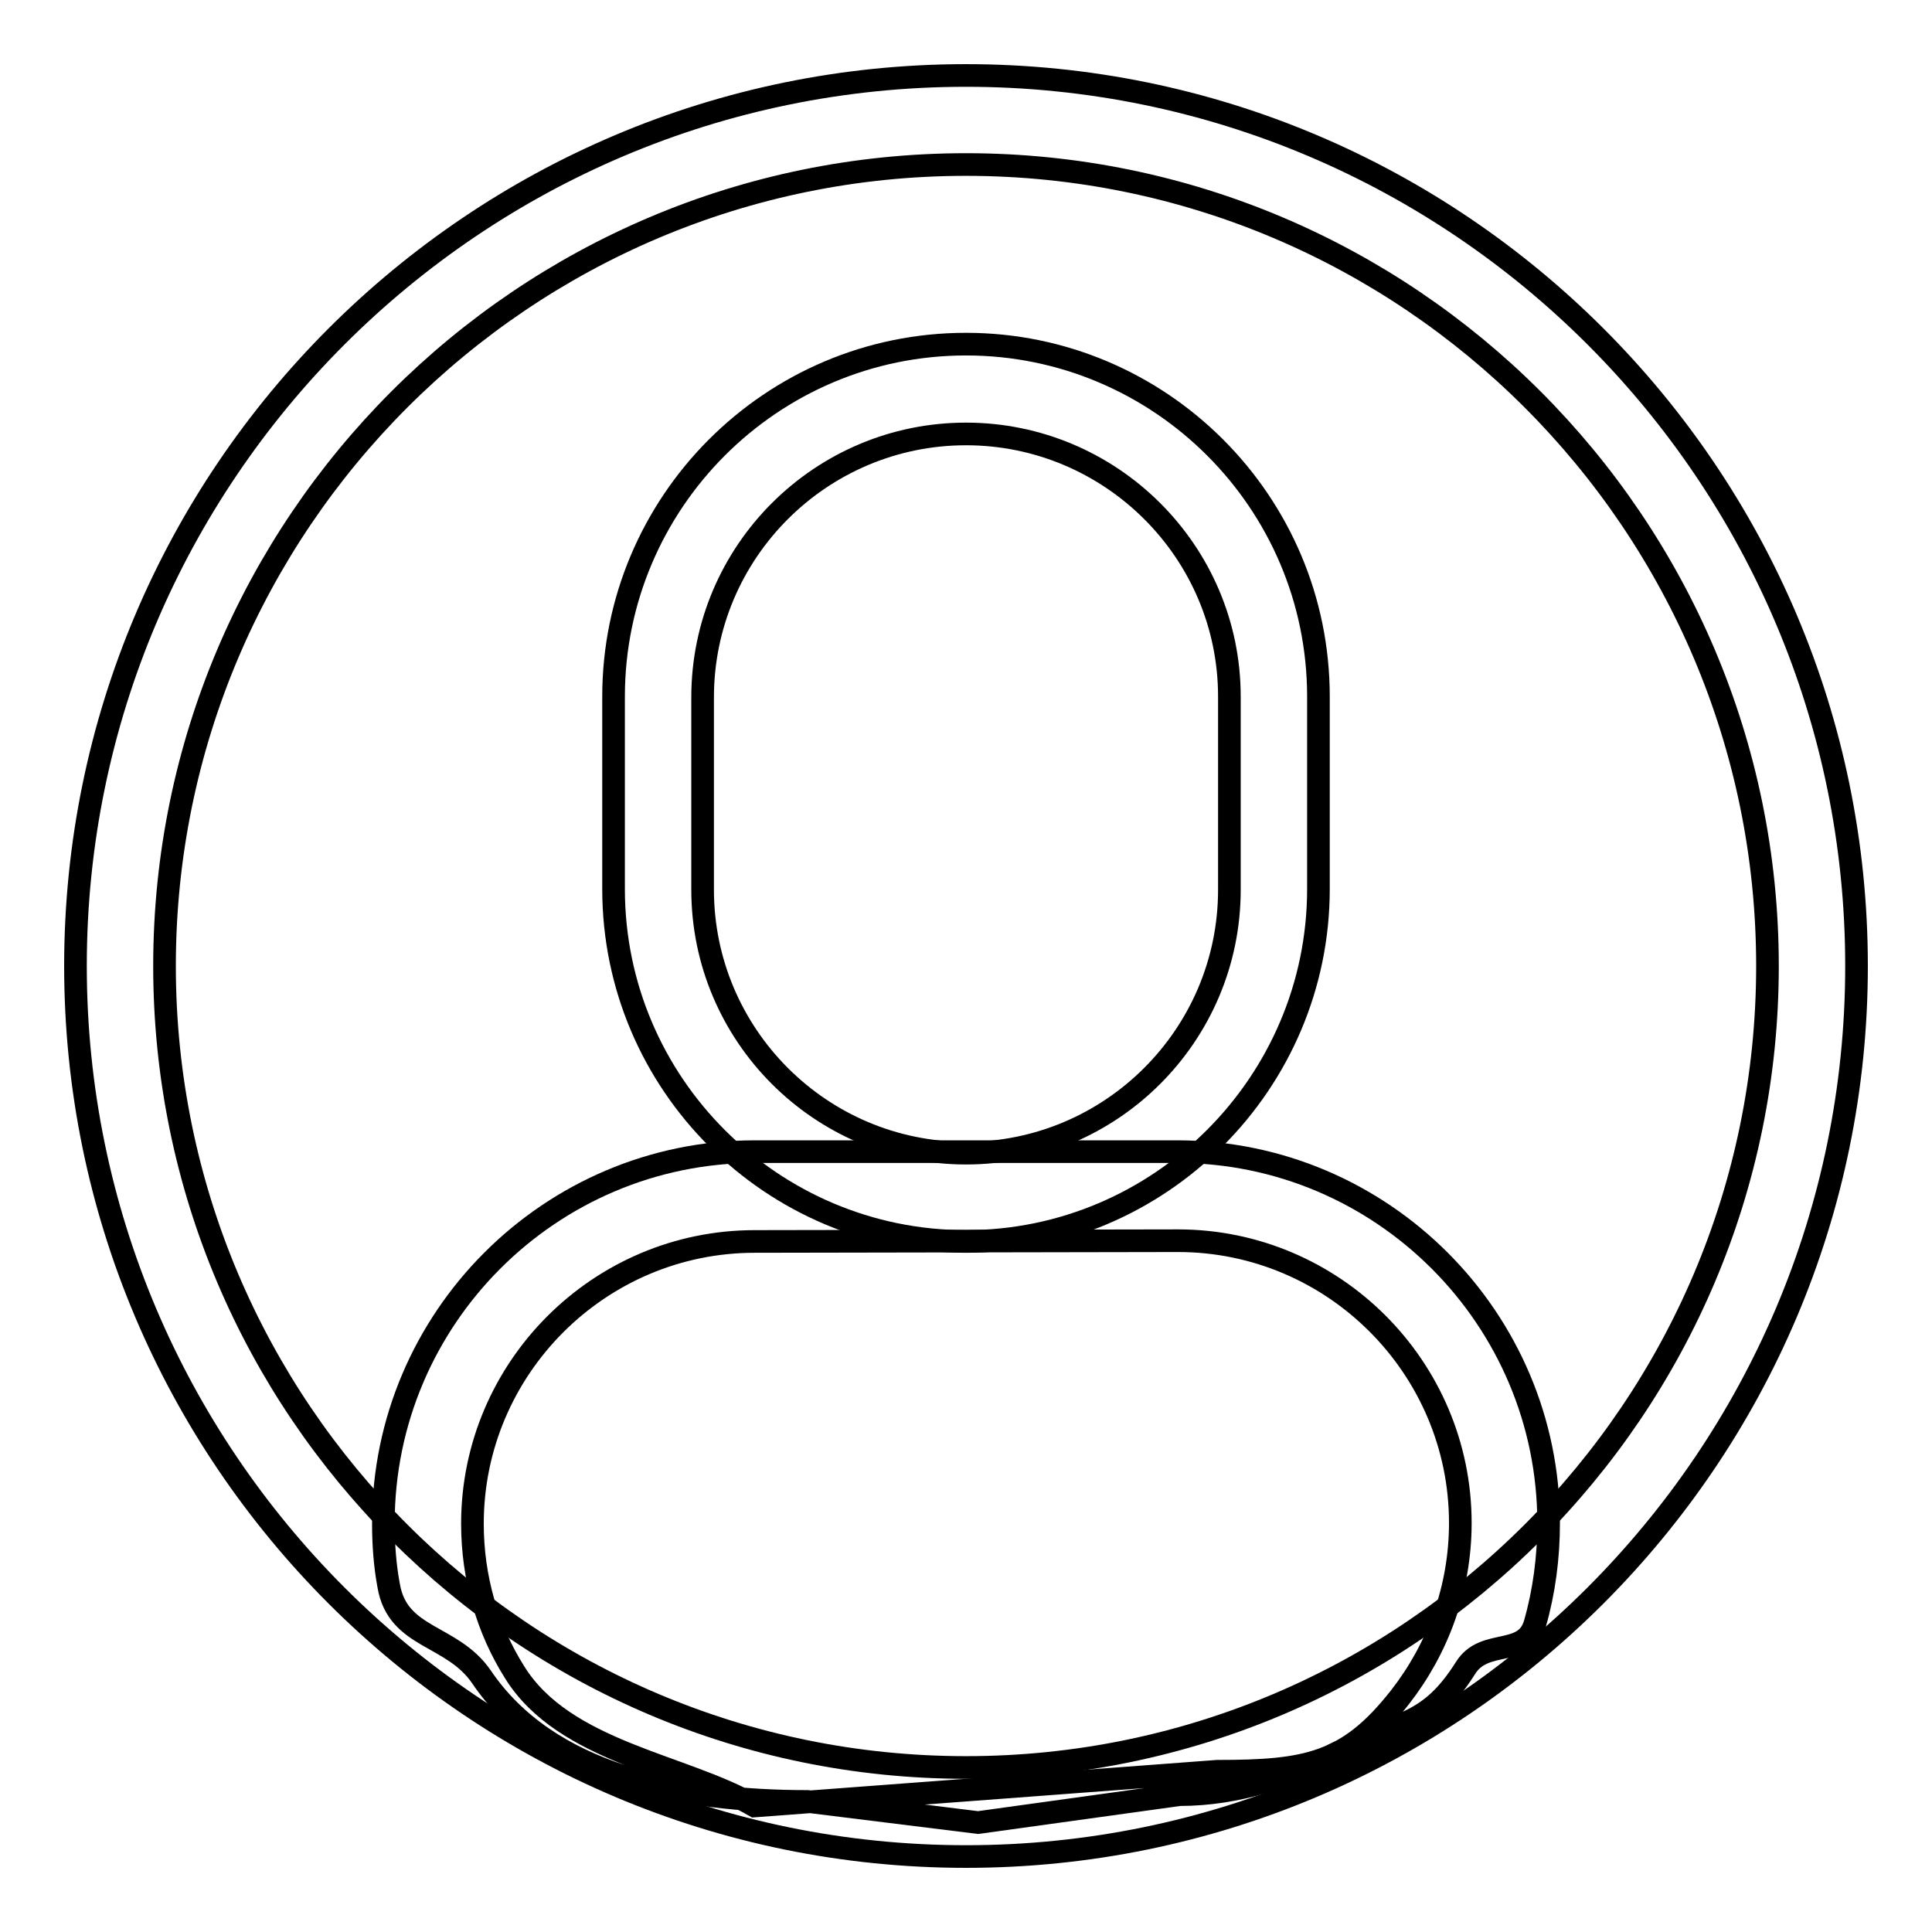
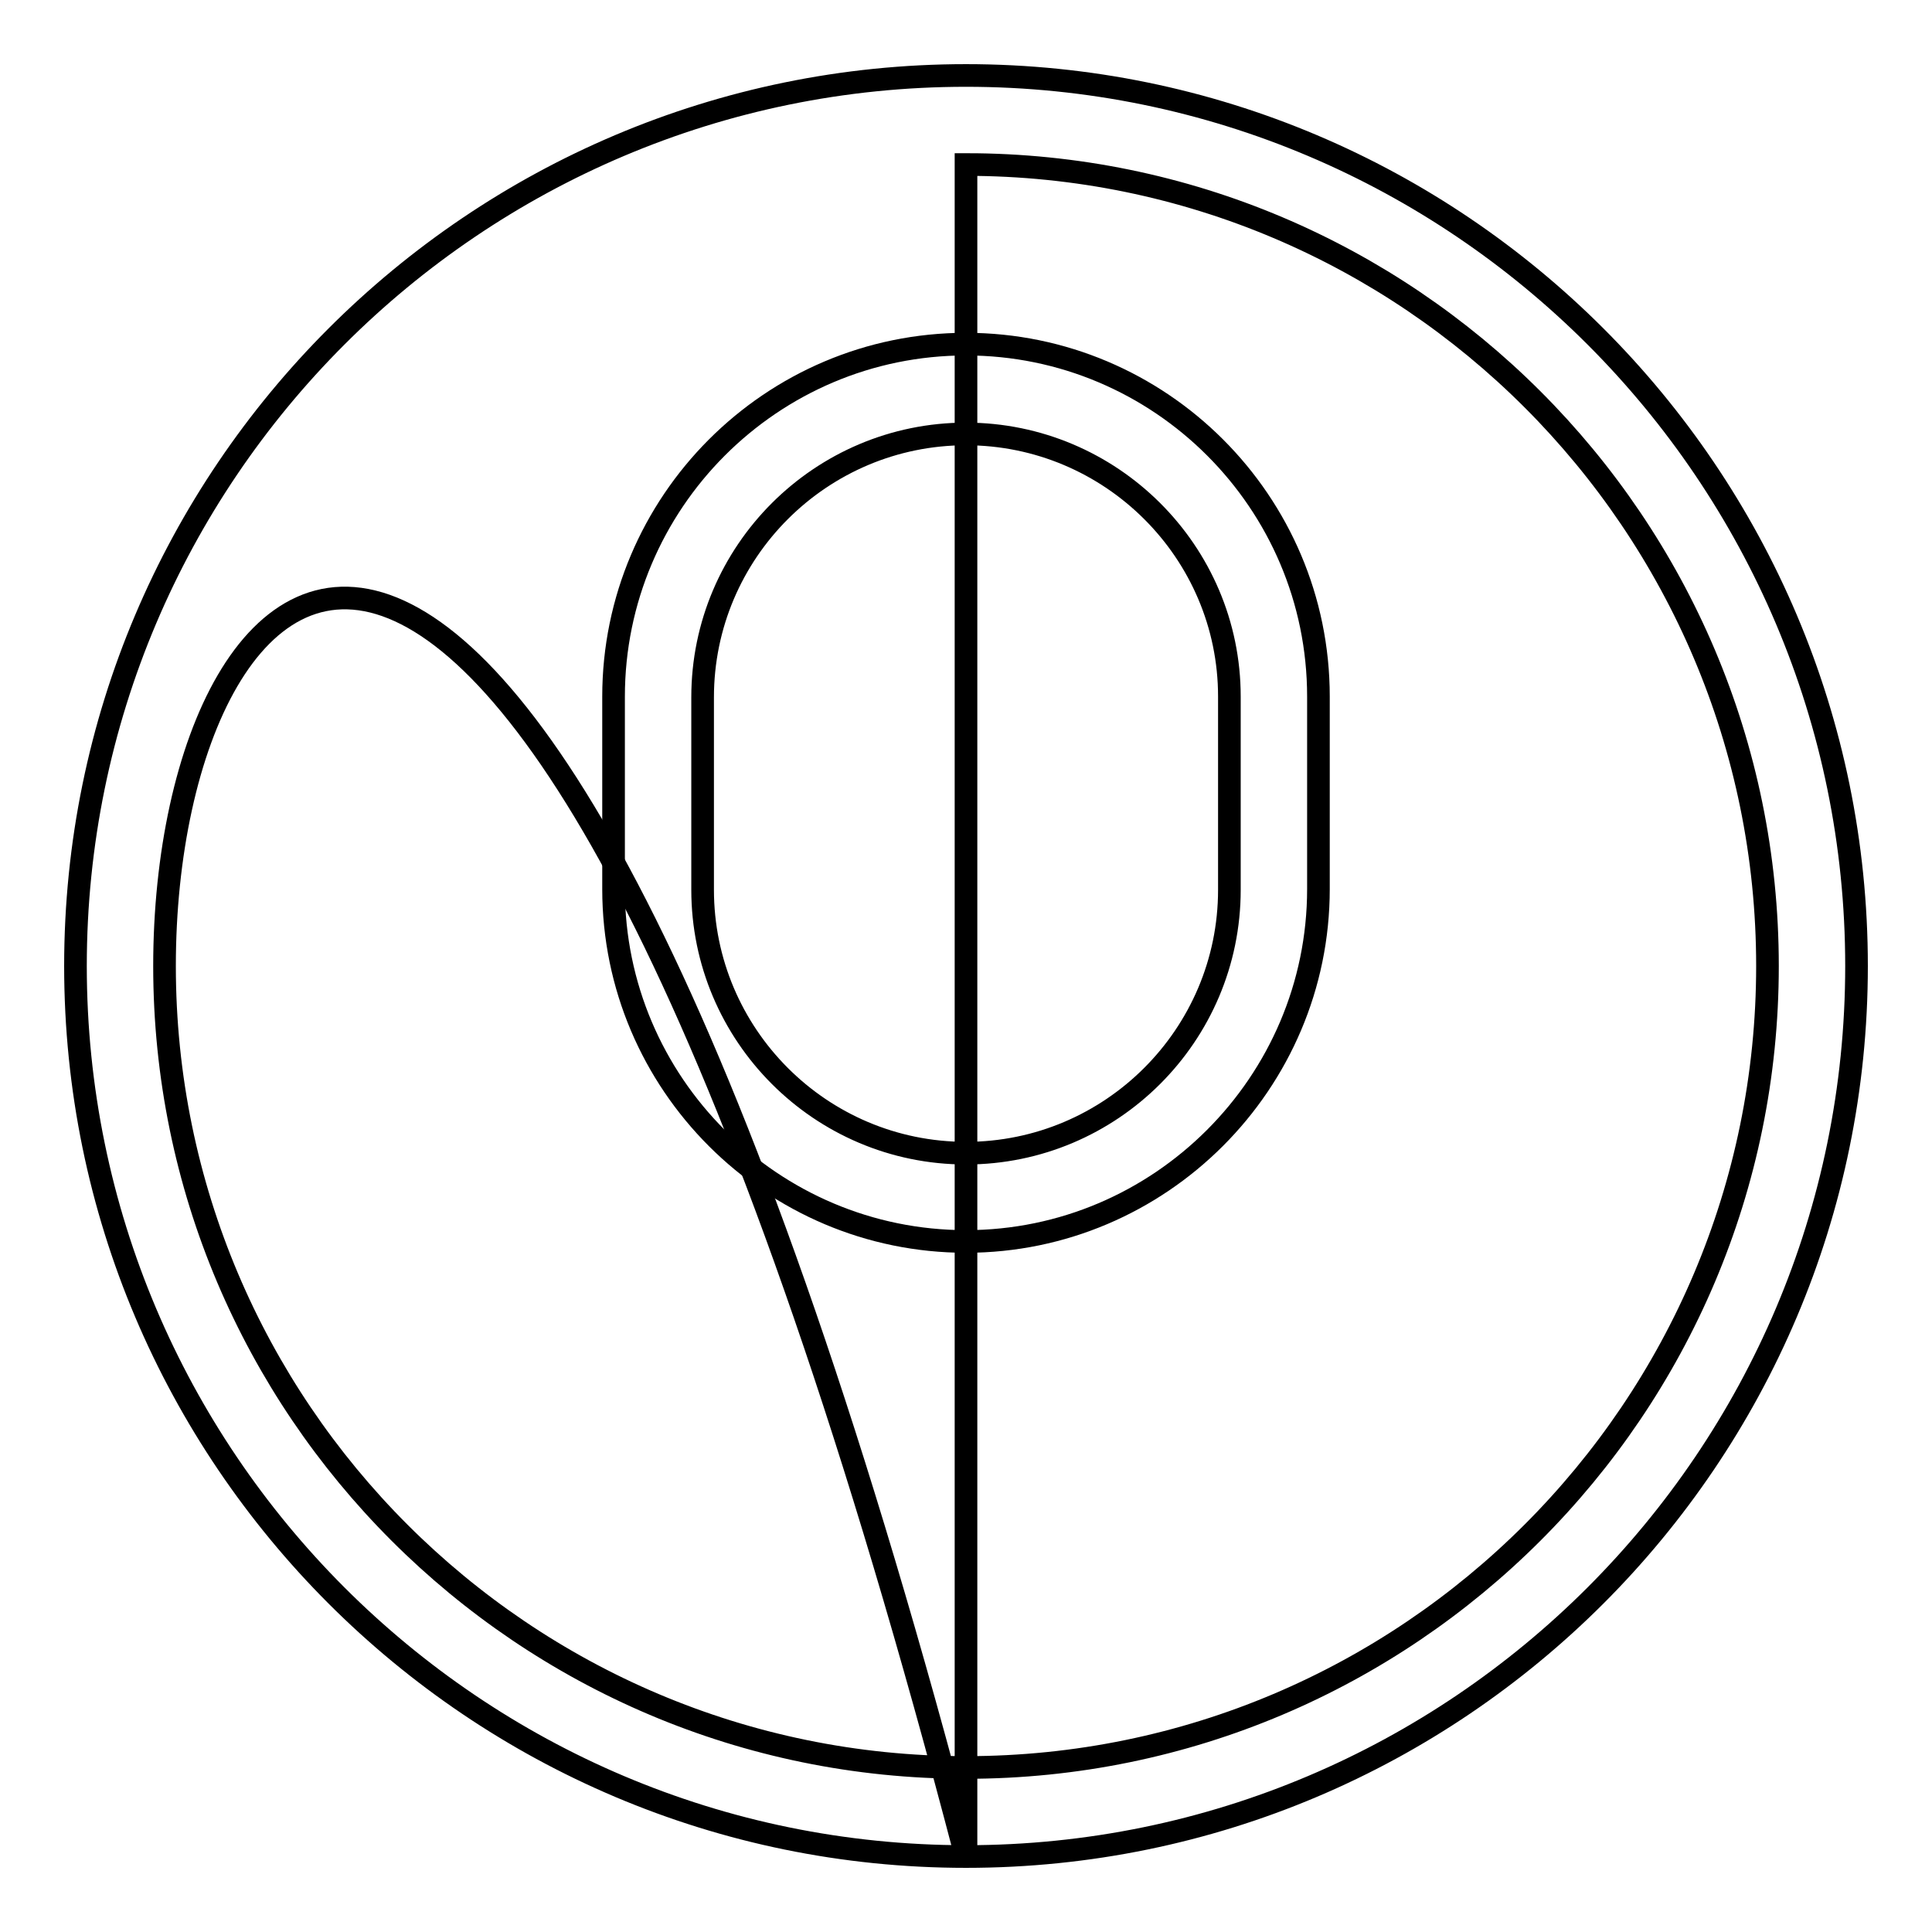
<svg xmlns="http://www.w3.org/2000/svg" version="1.1" x="0px" y="0px" viewBox="0 0 256 256" enable-background="new 0 0 256 256" xml:space="preserve">
  <g>
    <g>
-       <path stroke-width="3" fill-opacity="0" stroke="#000000" d="M128,246c-65.1,0-118-52.9-118-118C10,62.9,62.9,10,128,10c65.1,0,118,52.9,118,118C246,193.1,193.1,246,128,246z M128,21.8C69.4,21.8,21.8,69.4,21.8,128S69.4,234.2,128,234.2S234.2,186.6,234.2,128S186.6,21.8,128,21.8z" />
+       <path stroke-width="3" fill-opacity="0" stroke="#000000" d="M128,246c-65.1,0-118-52.9-118-118C10,62.9,62.9,10,128,10c65.1,0,118,52.9,118,118C246,193.1,193.1,246,128,246z C69.4,21.8,21.8,69.4,21.8,128S69.4,234.2,128,234.2S234.2,186.6,234.2,128S186.6,21.8,128,21.8z" />
      <path stroke-width="3" fill-opacity="0" stroke="#000000" d="M128,164.5c-25.7,0-46.7-20.9-46.7-46.7V92.3c0-25.7,20.9-46.7,46.7-46.7c25.7,0,46.7,20.9,46.7,46.7v25.5C174.7,143.5,153.7,164.5,128,164.5z M128,57.5c-19.2,0-34.9,15.6-34.9,34.9v25.5c0,19.2,15.6,34.9,34.9,34.9c19.2,0,34.9-15.6,34.9-34.9V92.3C162.9,73.1,147.2,57.5,128,57.5z" />
-       <path stroke-width="3" fill-opacity="0" stroke="#000000" d="M156.3,237.8l-26.7,3.7l-22.6-2.8c-16.9,0-34.4-3.5-43.2-16.5c-3.9-5.7-11.1-5-12.3-12.1c-0.5-2.7-0.7-5.4-0.7-8.3c0-27.1,22.1-49.2,49.2-49.2H156c27.1,0,49.2,22.1,49.2,49.2c0,4.6-0.6,9.1-1.8,13.3c-1.3,4.6-6.7,1.9-9.2,5.9c-4.8,7.6-8.4,7-16.5,11C171.1,235.3,164.1,237.8,156.3,237.8z M100,164.5c-20.6,0-37.4,16.8-37.4,37.4c0,7.2,2,14,5.6,19.7c6.6,10.6,22.3,12.2,31.8,17.7l61.3-4.6c11.9,0,17.3-1,24.2-9.8c5-6.4,8-14.4,8-23.1c0-20.6-16.8-37.4-37.4-37.4L100,164.5L100,164.5z" />
    </g>
  </g>
</svg>